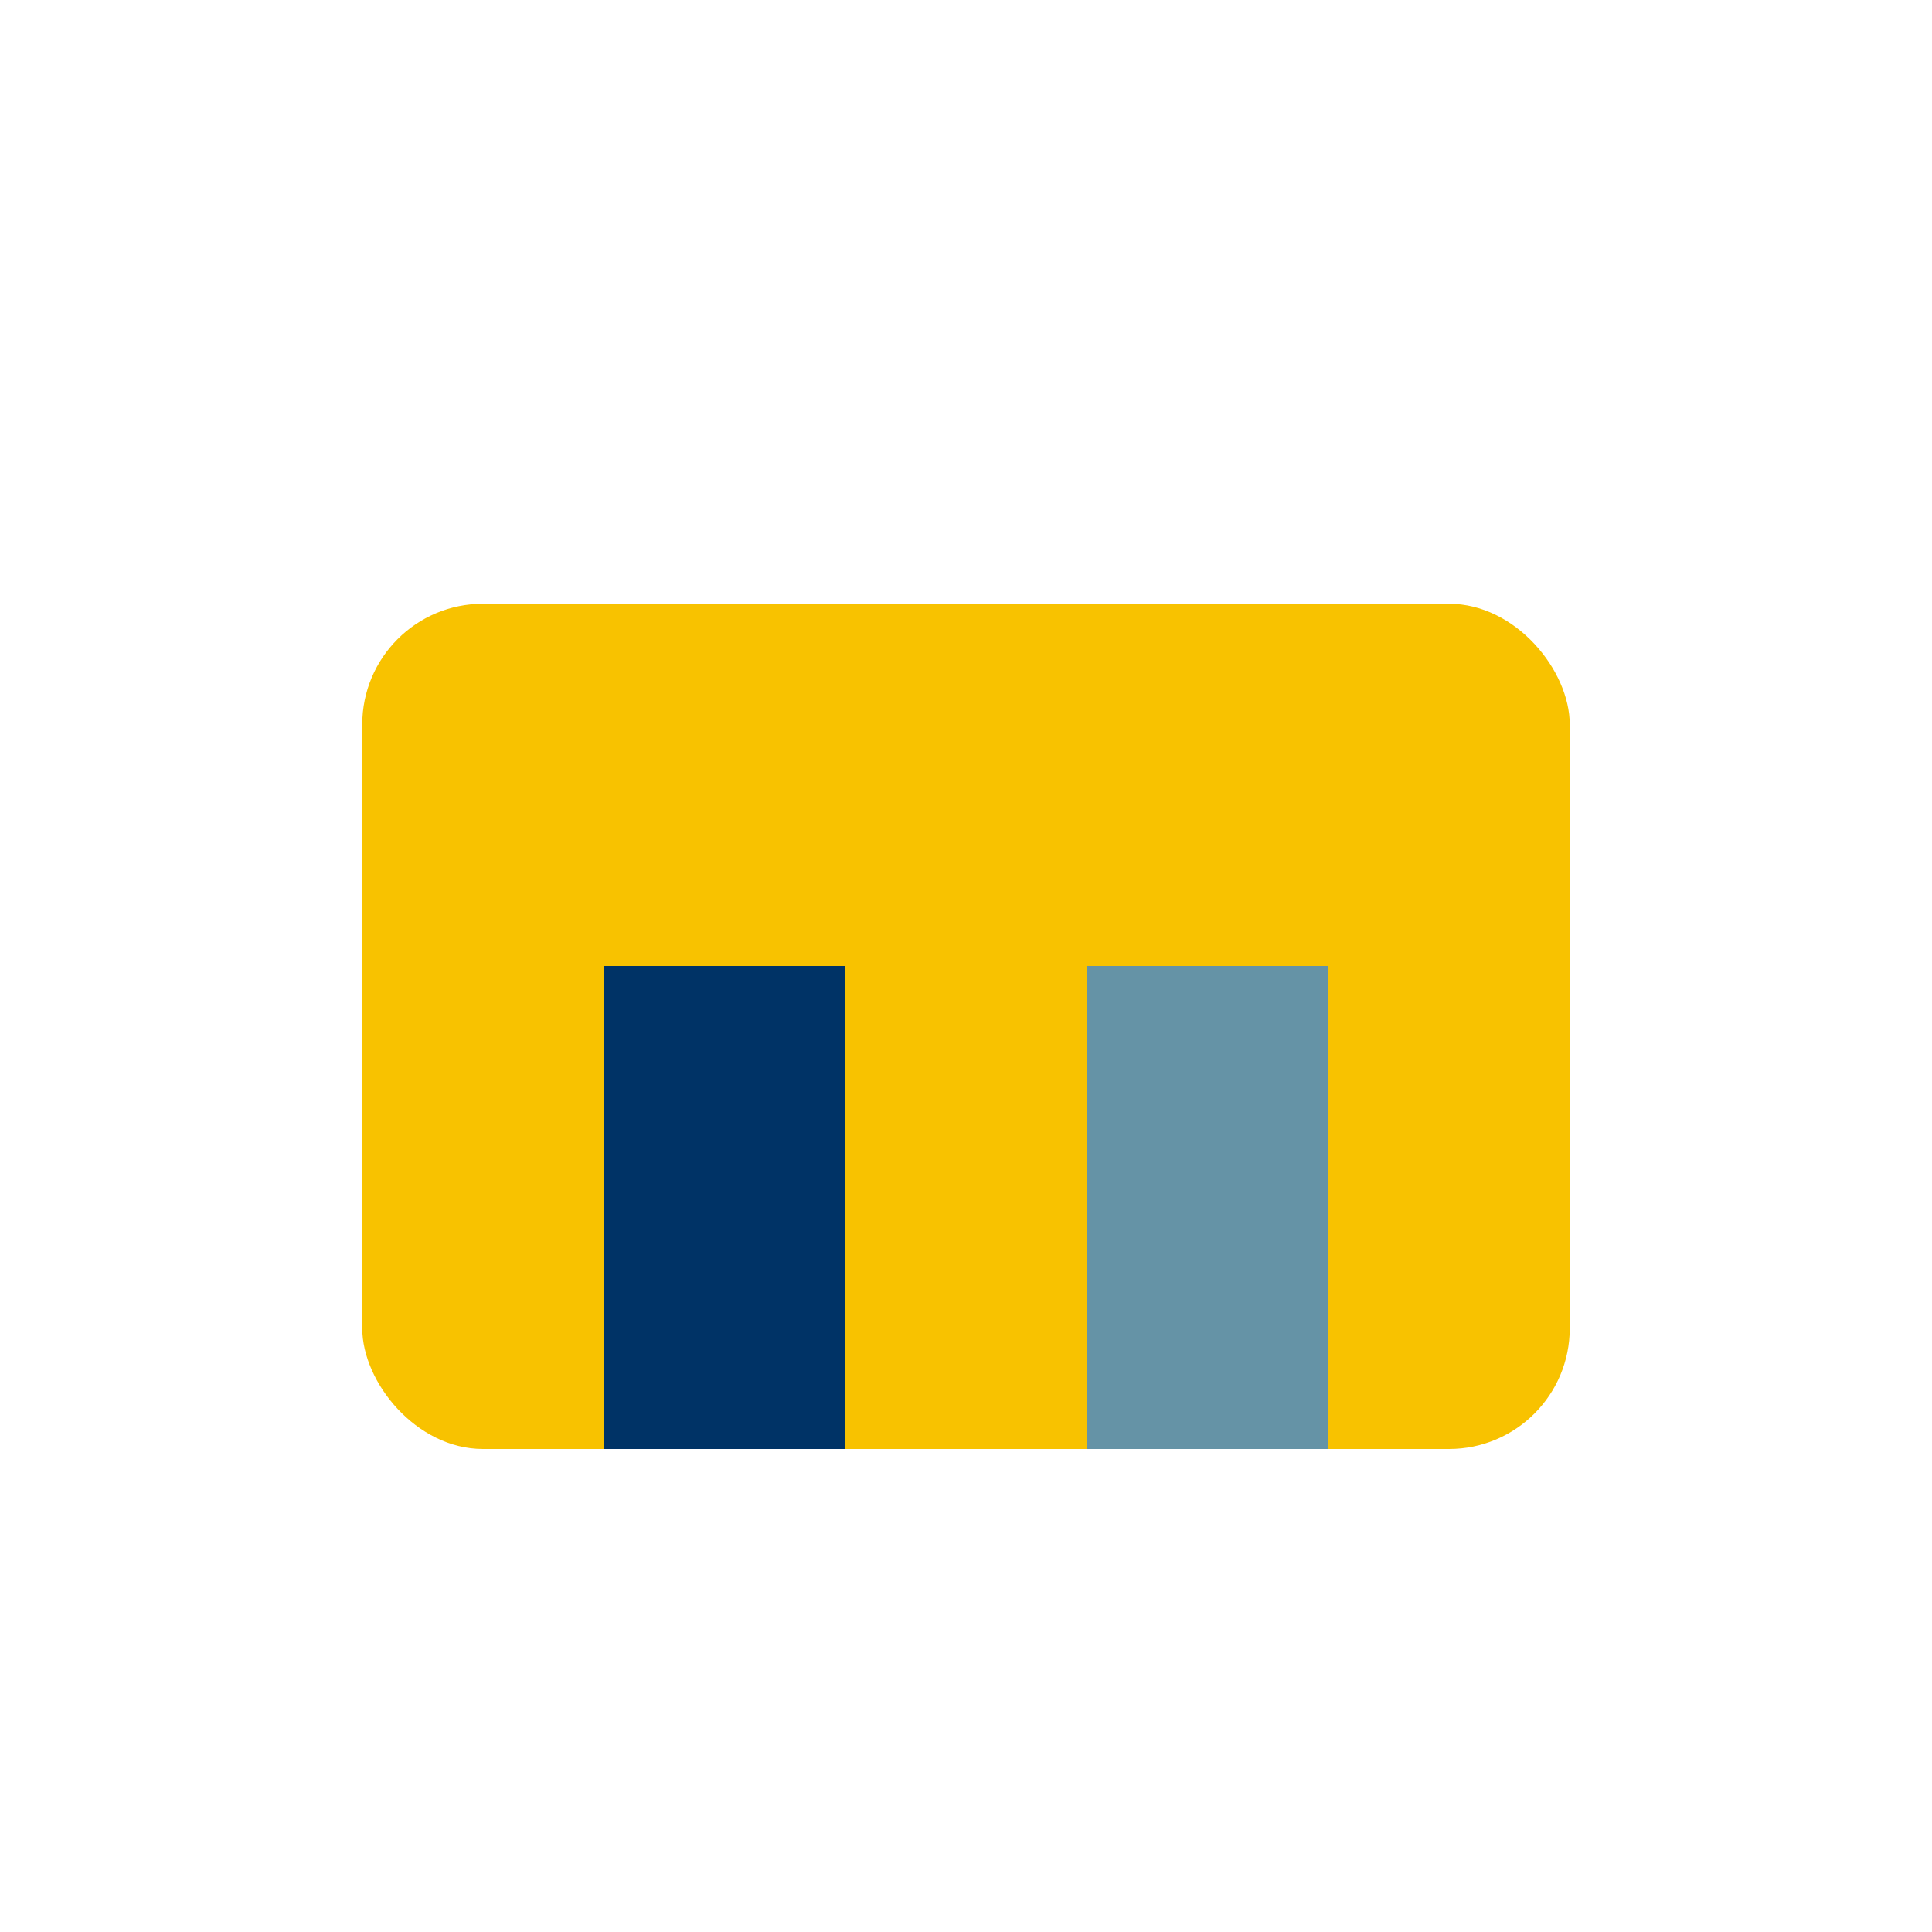
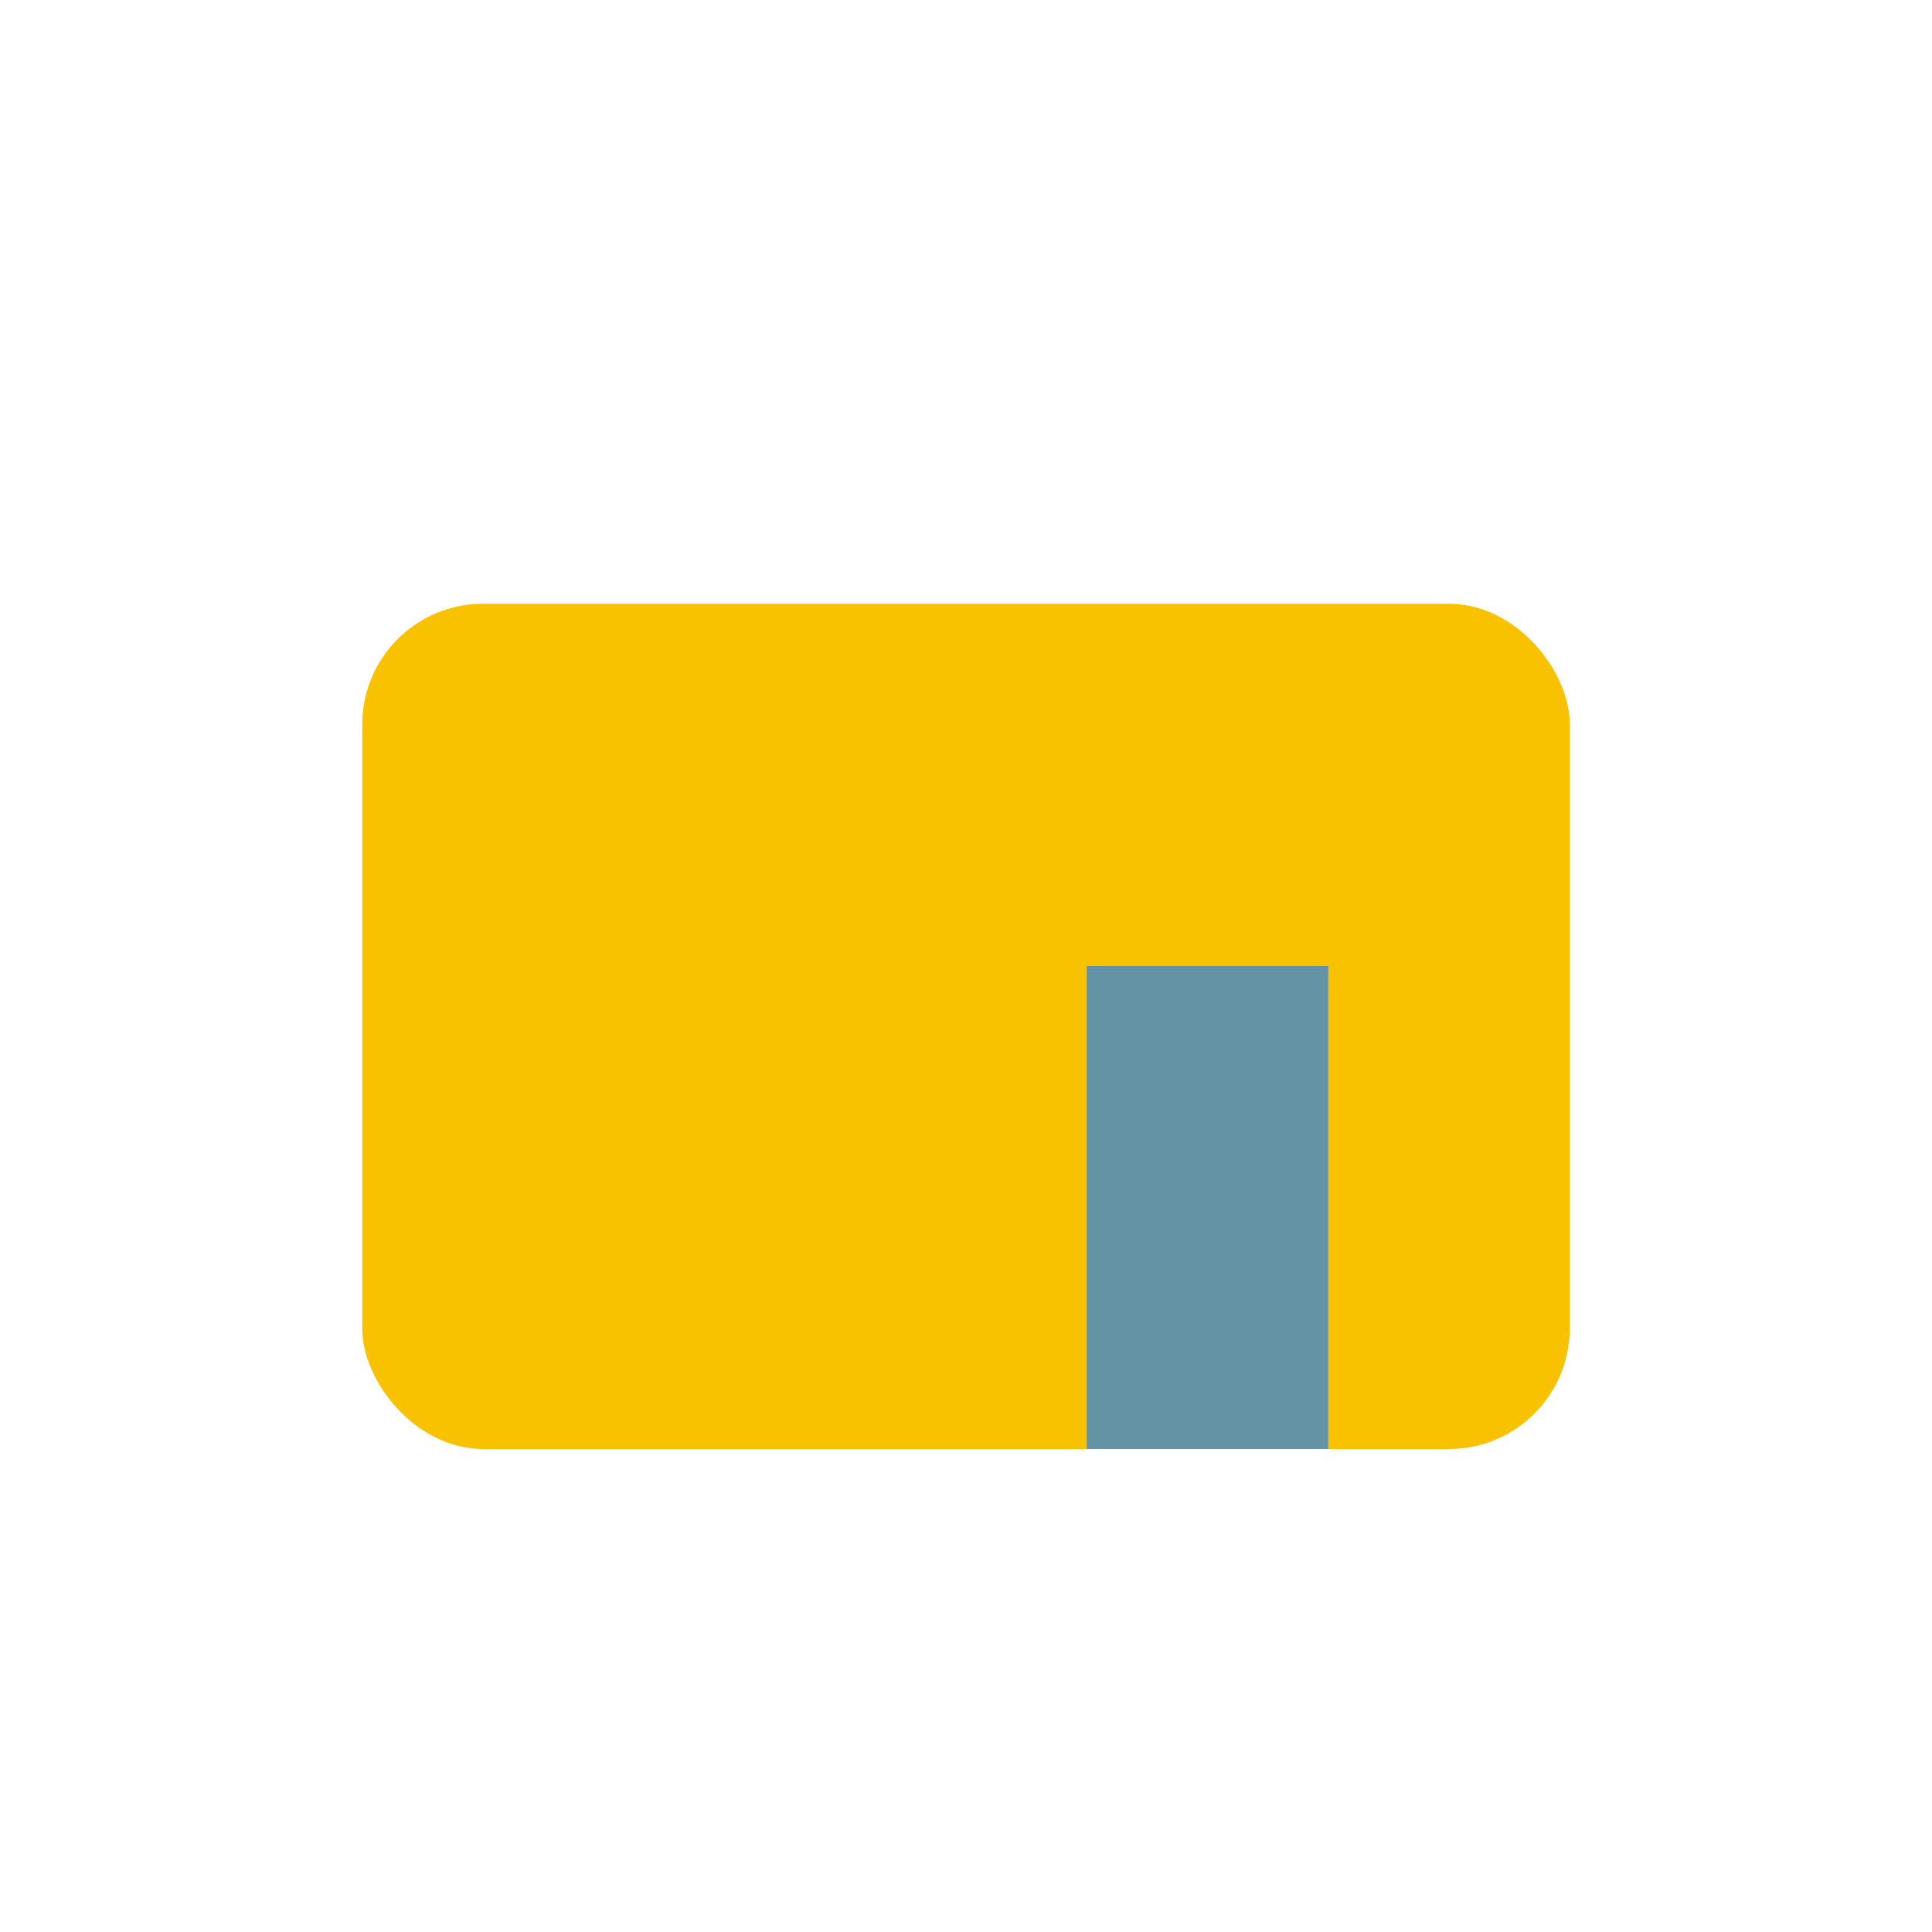
<svg xmlns="http://www.w3.org/2000/svg" width="32" height="32" viewBox="0 0 32 32">
  <rect x="6" y="10" width="20" height="14" rx="2" fill="#F8C200" />
-   <rect x="10" y="16" width="4" height="8" fill="#003366" />
  <rect x="18" y="16" width="4" height="8" fill="#6593A6" />
</svg>